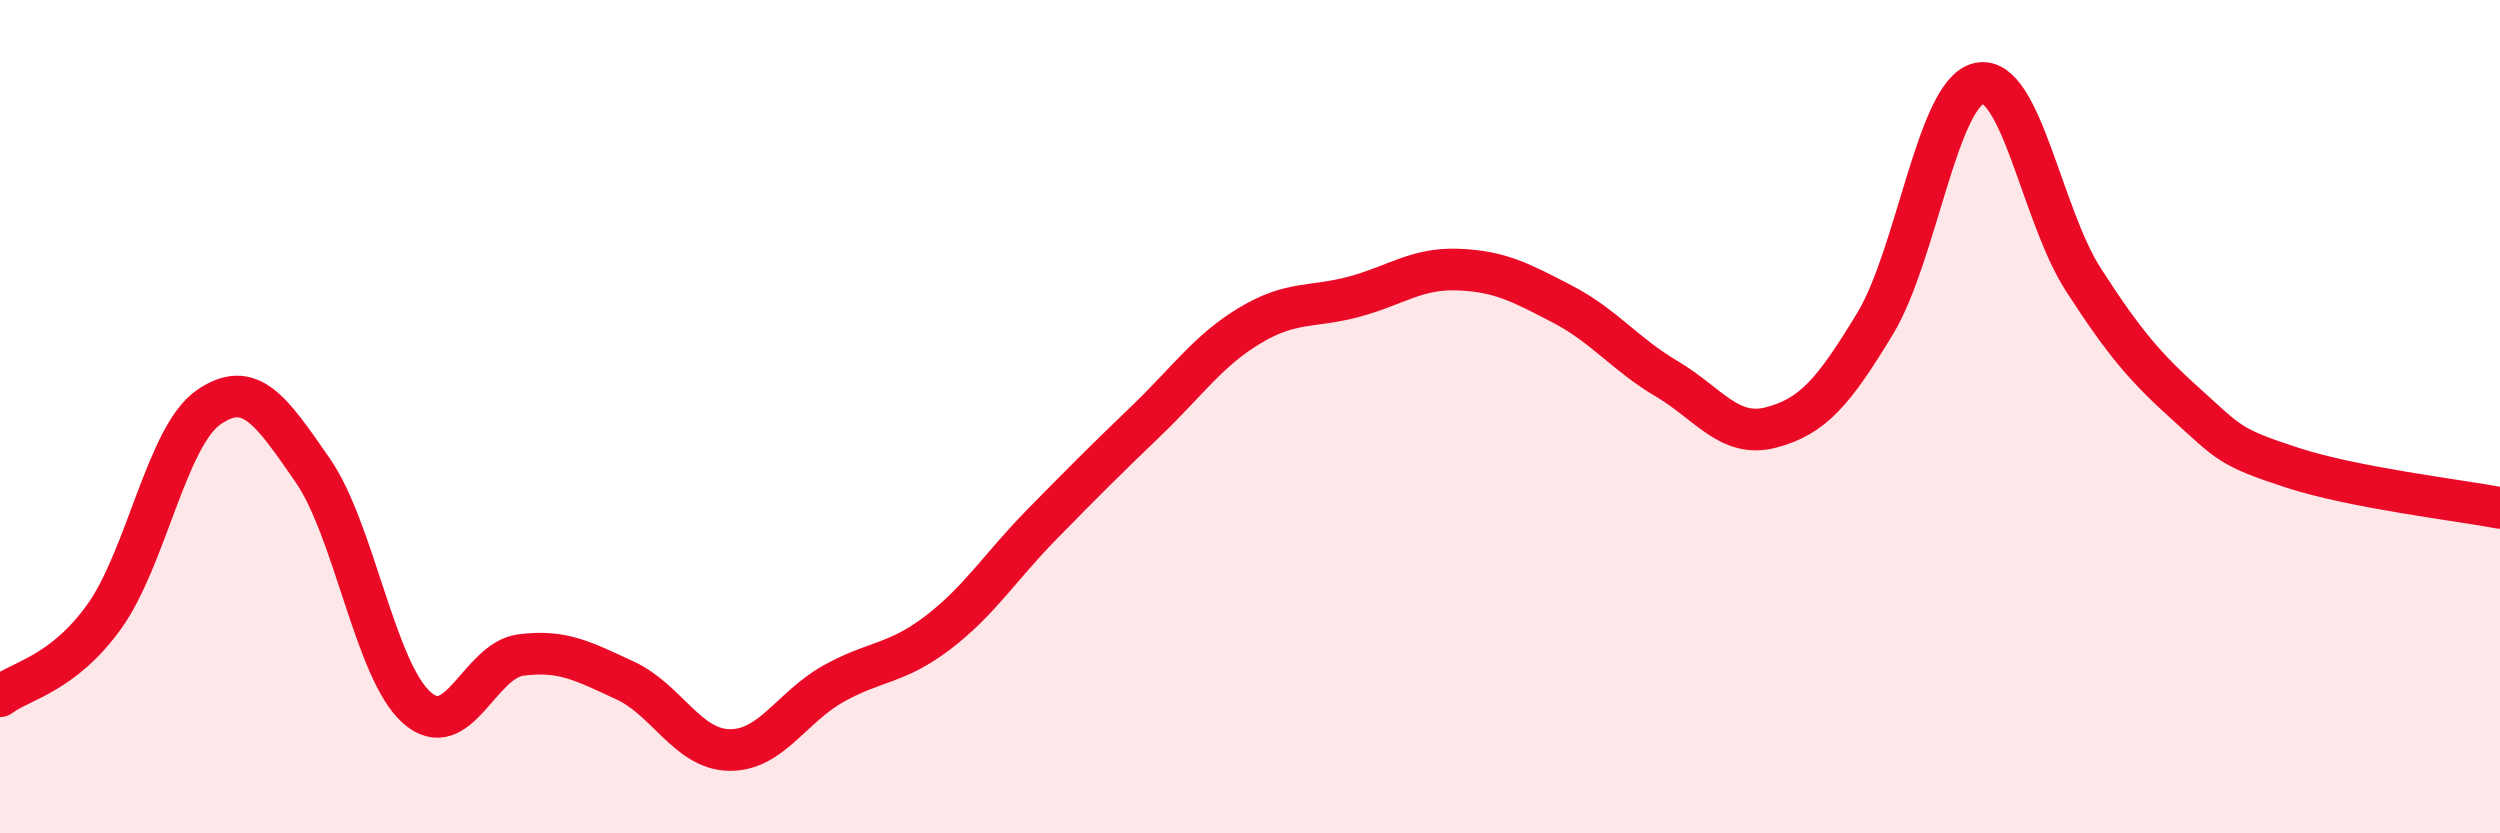
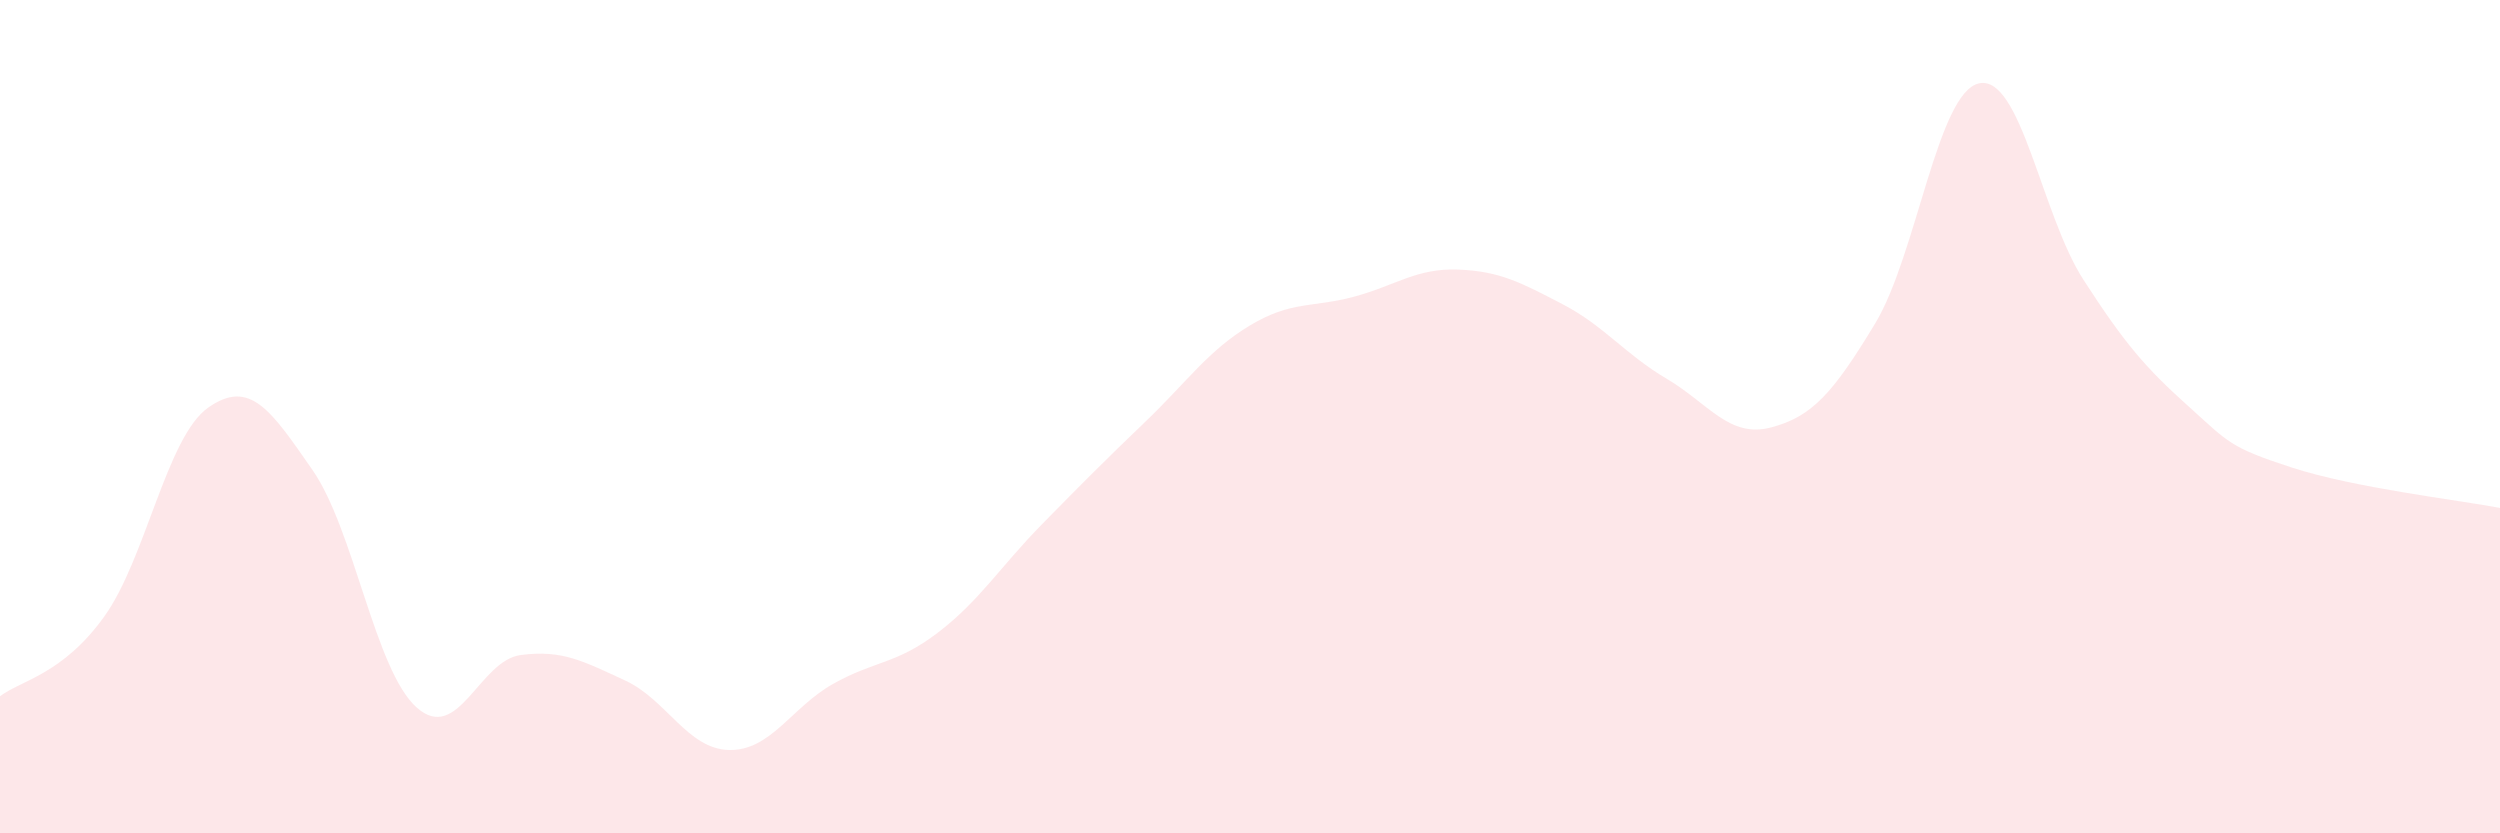
<svg xmlns="http://www.w3.org/2000/svg" width="60" height="20" viewBox="0 0 60 20">
  <path d="M 0,16.71 C 0.5,16.33 1.5,16.19 2.5,14.8 C 3.5,13.41 4,10.48 5,9.78 C 6,9.08 6.5,9.84 7.5,11.28 C 8.5,12.72 9,16.09 10,16.98 C 11,17.87 11.5,15.85 12.5,15.72 C 13.5,15.59 14,15.87 15,16.33 C 16,16.79 16.5,17.98 17.5,18 C 18.5,18.02 19,16.97 20,16.41 C 21,15.85 21.5,15.95 22.5,15.19 C 23.5,14.43 24,13.61 25,12.59 C 26,11.57 26.5,11.07 27.5,10.11 C 28.5,9.15 29,8.41 30,7.81 C 31,7.21 31.5,7.39 32.5,7.12 C 33.5,6.85 34,6.43 35,6.47 C 36,6.51 36.5,6.78 37.5,7.3 C 38.5,7.82 39,8.5 40,9.09 C 41,9.68 41.5,10.52 42.5,10.26 C 43.5,10 44,9.42 45,7.77 C 46,6.12 46.5,2.21 47.5,2 C 48.5,1.79 49,5.16 50,6.71 C 51,8.26 51.5,8.83 52.5,9.73 C 53.5,10.63 53.5,10.73 55,11.22 C 56.5,11.71 59,12 60,12.19L60 20L0 20Z" fill="#EB0A25" opacity="0.1" stroke-linecap="round" stroke-linejoin="round" />
-   <path d="M 0,16.71 C 0.5,16.33 1.5,16.19 2.5,14.8 C 3.5,13.41 4,10.48 5,9.78 C 6,9.08 6.5,9.84 7.5,11.28 C 8.5,12.72 9,16.09 10,16.98 C 11,17.87 11.5,15.85 12.5,15.72 C 13.5,15.59 14,15.87 15,16.33 C 16,16.79 16.5,17.98 17.5,18 C 18.5,18.02 19,16.97 20,16.41 C 21,15.85 21.5,15.95 22.5,15.19 C 23.5,14.43 24,13.61 25,12.59 C 26,11.57 26.5,11.07 27.5,10.11 C 28.5,9.15 29,8.41 30,7.81 C 31,7.21 31.5,7.39 32.5,7.12 C 33.5,6.85 34,6.43 35,6.47 C 36,6.51 36.5,6.78 37.5,7.3 C 38.5,7.82 39,8.5 40,9.09 C 41,9.68 41.5,10.52 42.5,10.26 C 43.5,10 44,9.42 45,7.77 C 46,6.12 46.5,2.21 47.5,2 C 48.5,1.79 49,5.16 50,6.71 C 51,8.26 51.5,8.83 52.5,9.73 C 53.5,10.63 53.5,10.73 55,11.22 C 56.5,11.71 59,12 60,12.19" stroke="#EB0A25" stroke-width="1" fill="none" stroke-linecap="round" stroke-linejoin="round" />
</svg>